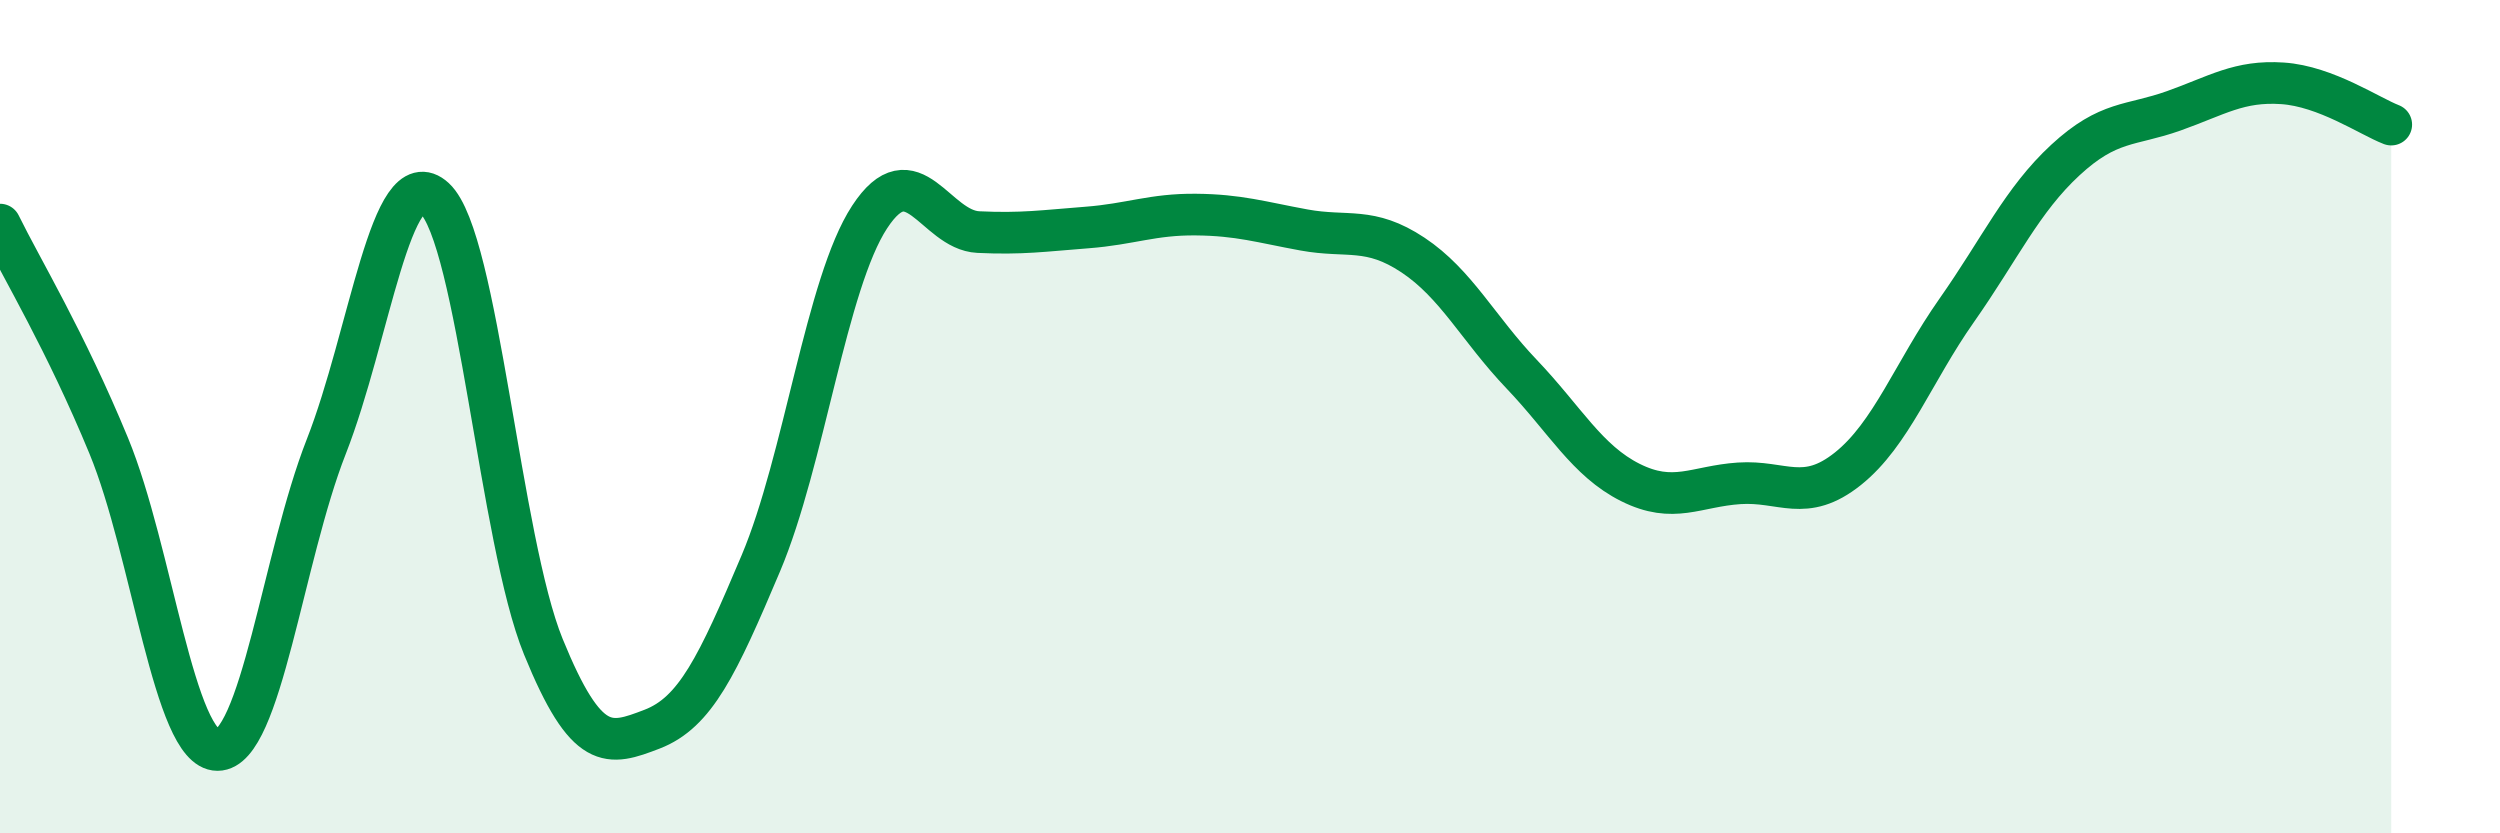
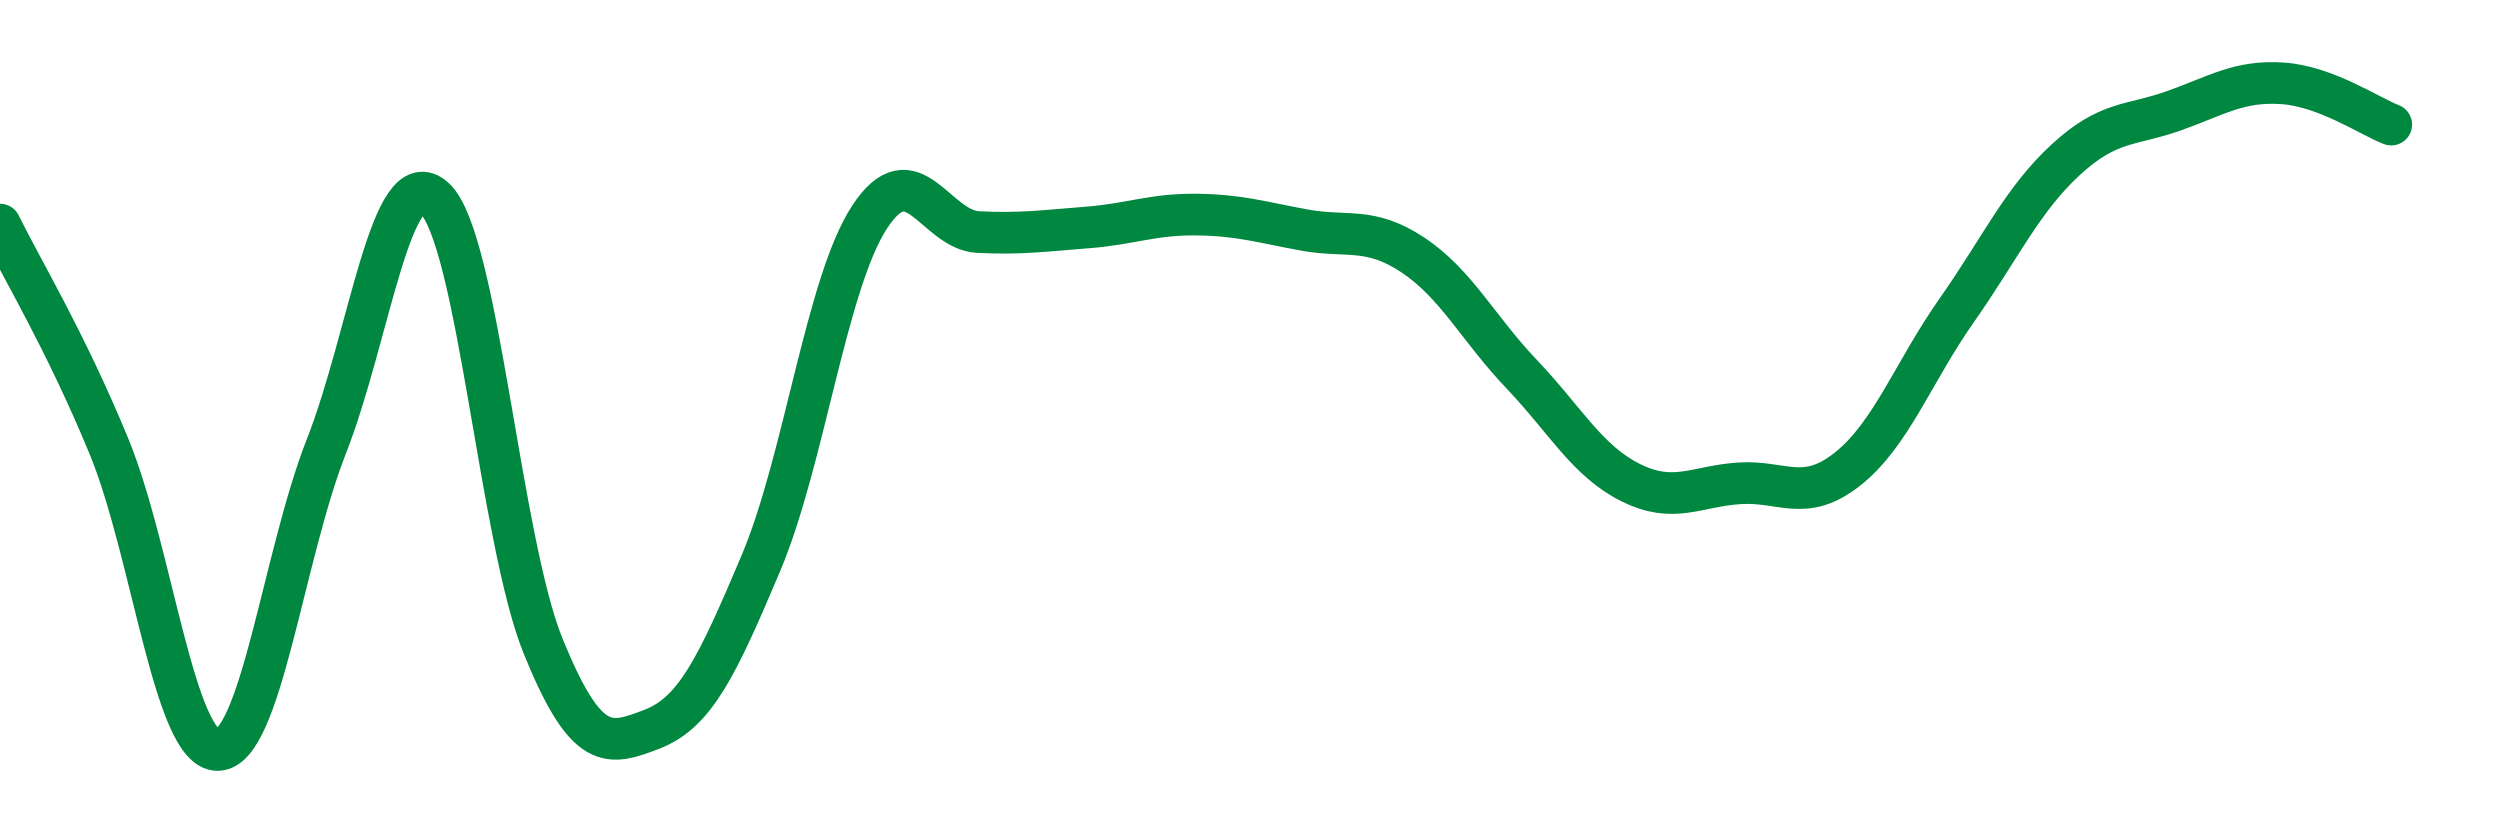
<svg xmlns="http://www.w3.org/2000/svg" width="60" height="20" viewBox="0 0 60 20">
-   <path d="M 0,5.39 C 0.52,6.45 1.57,8.18 2.61,10.7 C 3.65,13.22 4.18,18 5.22,18 C 6.26,18 6.79,13.37 7.83,10.72 C 8.87,8.07 9.39,3.8 10.43,4.76 C 11.47,5.72 12,12.97 13.04,15.52 C 14.08,18.07 14.61,17.9 15.65,17.5 C 16.69,17.1 17.22,15.98 18.26,13.52 C 19.3,11.06 19.83,6.8 20.87,5.21 C 21.91,3.62 22.44,5.52 23.48,5.57 C 24.52,5.62 25.05,5.54 26.09,5.46 C 27.13,5.38 27.66,5.14 28.7,5.15 C 29.74,5.16 30.26,5.33 31.3,5.52 C 32.34,5.71 32.87,5.43 33.91,6.12 C 34.95,6.81 35.48,7.89 36.52,8.98 C 37.56,10.07 38.09,11.06 39.13,11.58 C 40.17,12.1 40.7,11.67 41.74,11.6 C 42.78,11.53 43.31,12.08 44.35,11.25 C 45.39,10.42 45.92,8.93 46.96,7.45 C 48,5.97 48.53,4.8 49.57,3.84 C 50.61,2.88 51.13,3.03 52.17,2.66 C 53.21,2.29 53.74,1.93 54.78,2 C 55.82,2.07 56.87,2.79 57.39,2.99L57.39 20L0 20Z" fill="#008740" opacity="0.1" stroke-linecap="round" stroke-linejoin="round" />
  <path d="M 0,5.39 C 0.52,6.45 1.57,8.18 2.61,10.7 C 3.65,13.22 4.18,18 5.22,18 C 6.26,18 6.79,13.37 7.83,10.72 C 8.87,8.07 9.39,3.8 10.43,4.76 C 11.47,5.72 12,12.97 13.04,15.52 C 14.08,18.07 14.61,17.9 15.65,17.5 C 16.69,17.1 17.22,15.98 18.26,13.52 C 19.3,11.06 19.83,6.8 20.87,5.21 C 21.91,3.62 22.44,5.52 23.48,5.57 C 24.52,5.62 25.05,5.54 26.09,5.46 C 27.13,5.38 27.66,5.14 28.7,5.15 C 29.74,5.16 30.26,5.33 31.3,5.52 C 32.34,5.71 32.87,5.43 33.91,6.12 C 34.95,6.81 35.48,7.89 36.52,8.98 C 37.56,10.07 38.09,11.06 39.13,11.58 C 40.17,12.1 40.7,11.67 41.74,11.6 C 42.78,11.53 43.31,12.08 44.35,11.25 C 45.39,10.42 45.92,8.93 46.96,7.45 C 48,5.97 48.53,4.8 49.57,3.84 C 50.61,2.88 51.13,3.03 52.17,2.66 C 53.21,2.29 53.74,1.93 54.78,2 C 55.82,2.07 56.87,2.79 57.39,2.99" stroke="#008740" stroke-width="1" fill="none" stroke-linecap="round" stroke-linejoin="round" />
</svg>